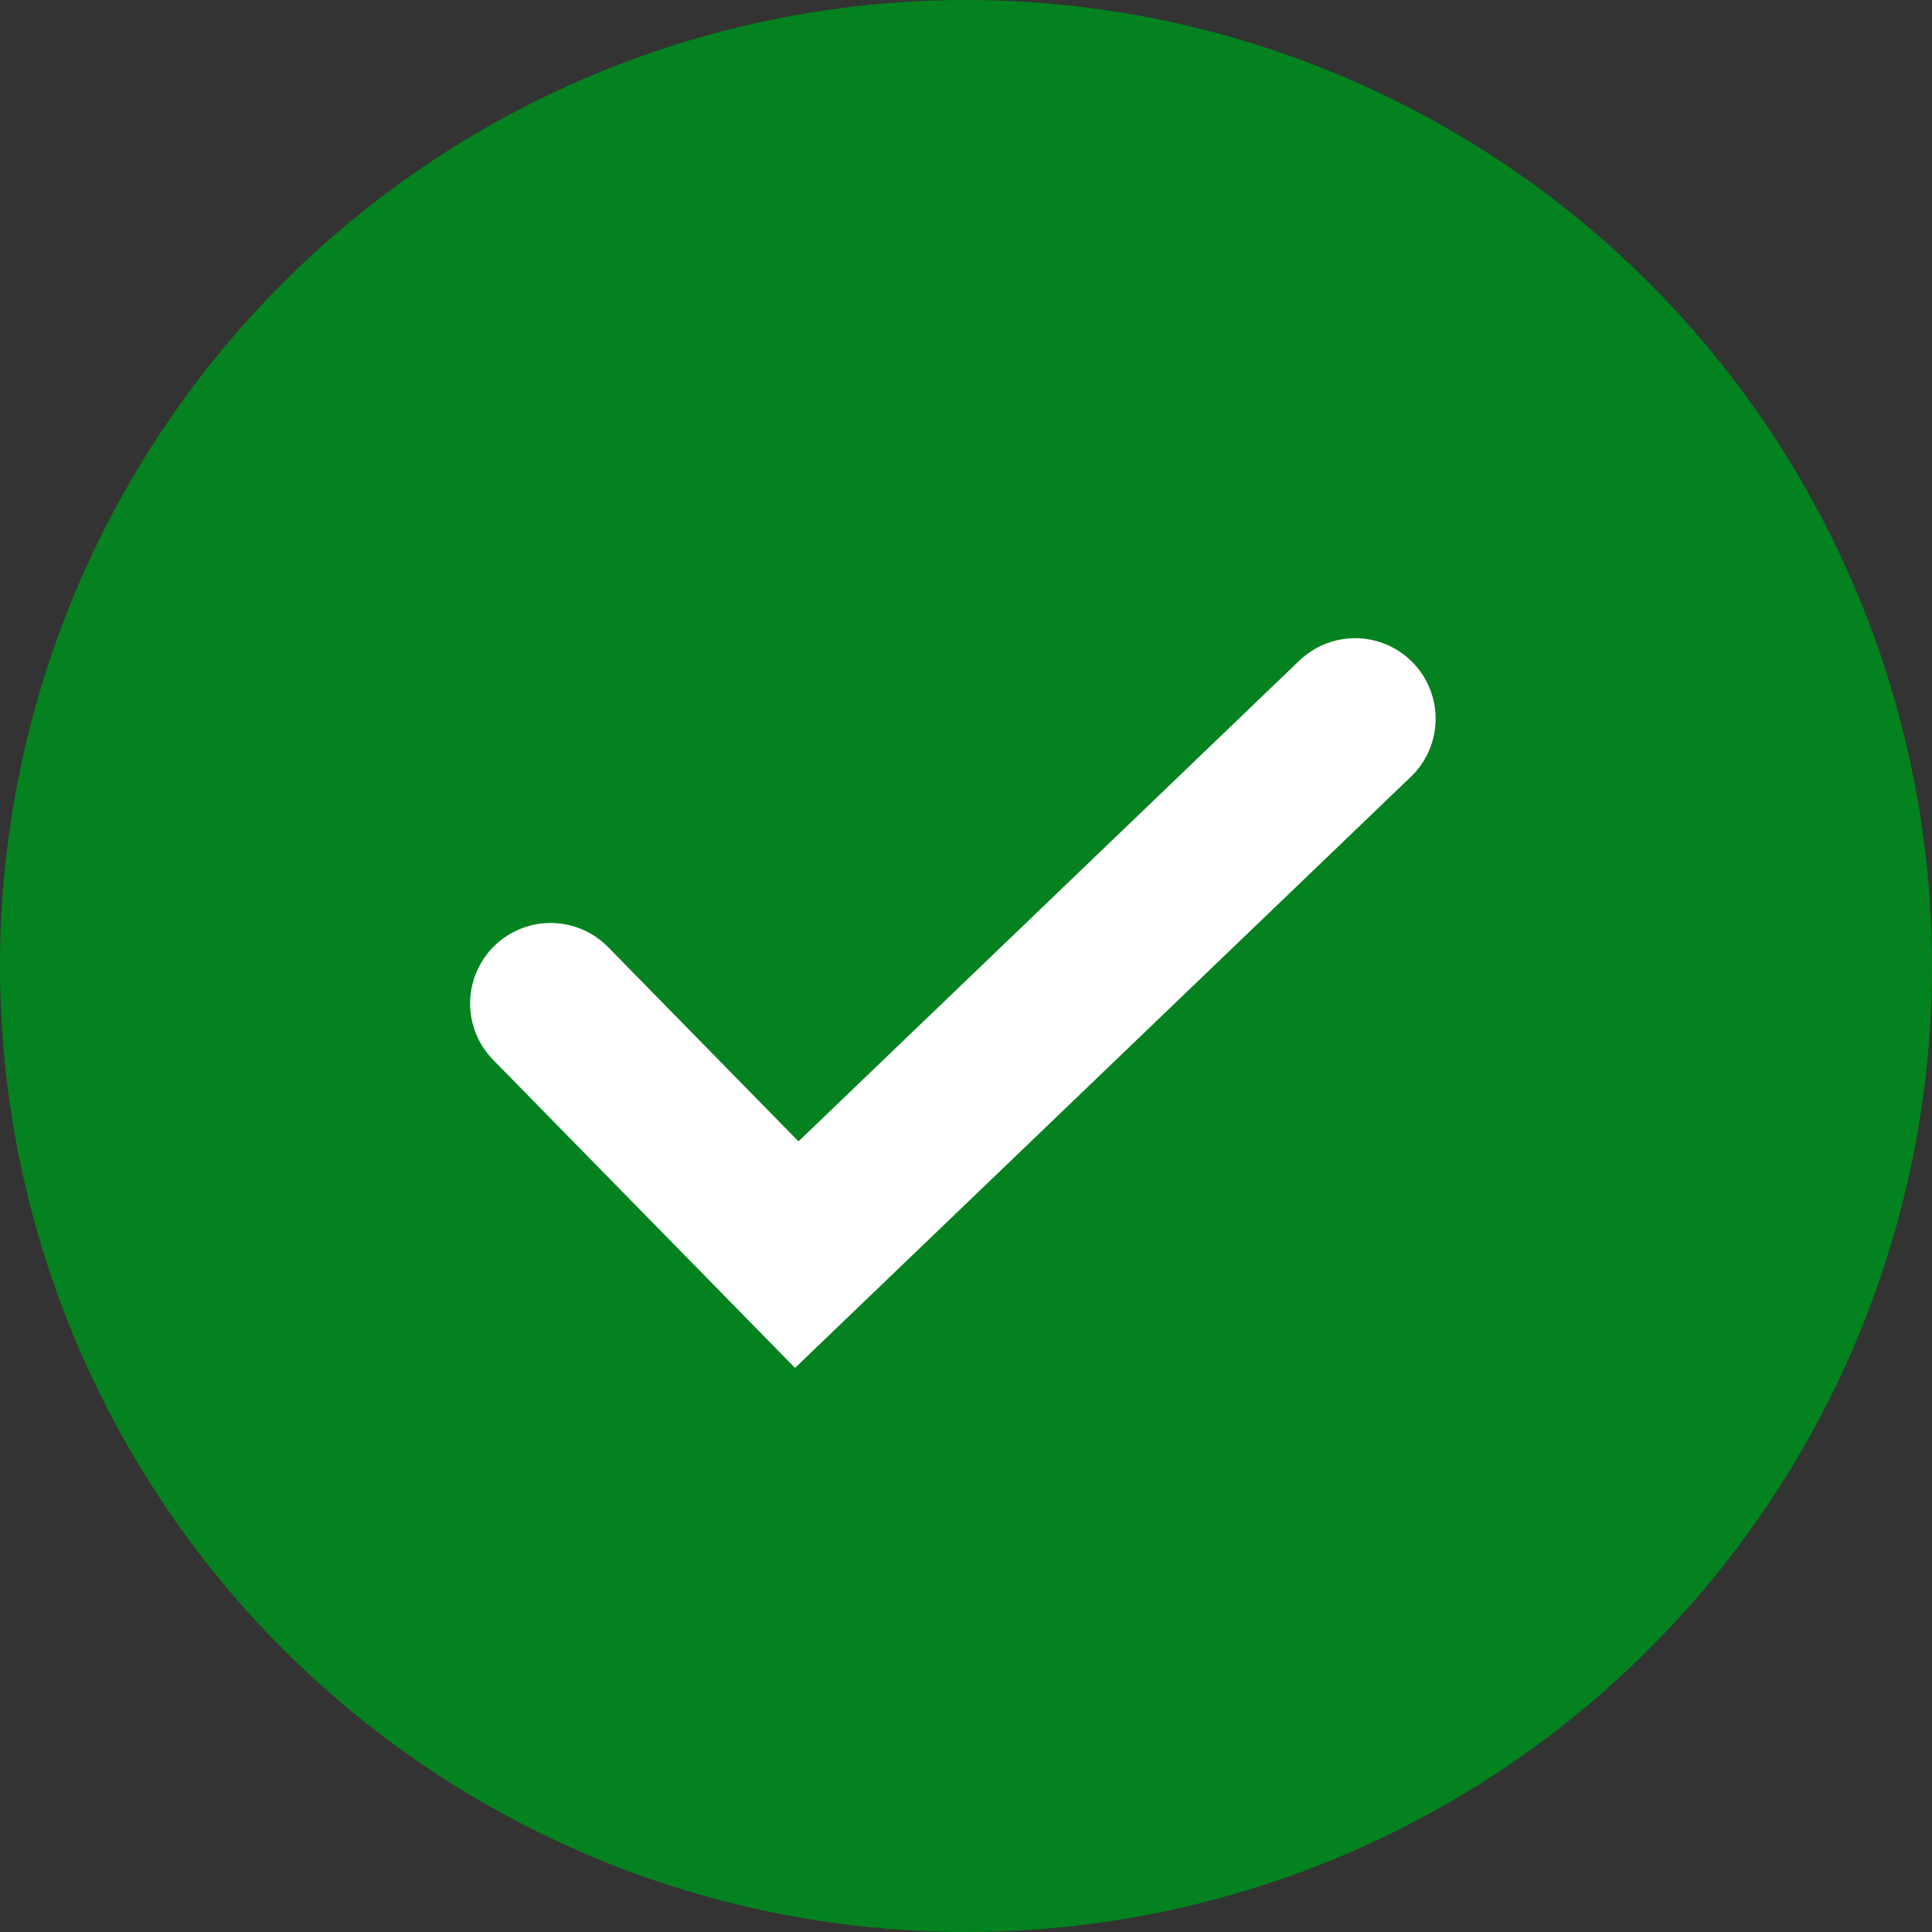
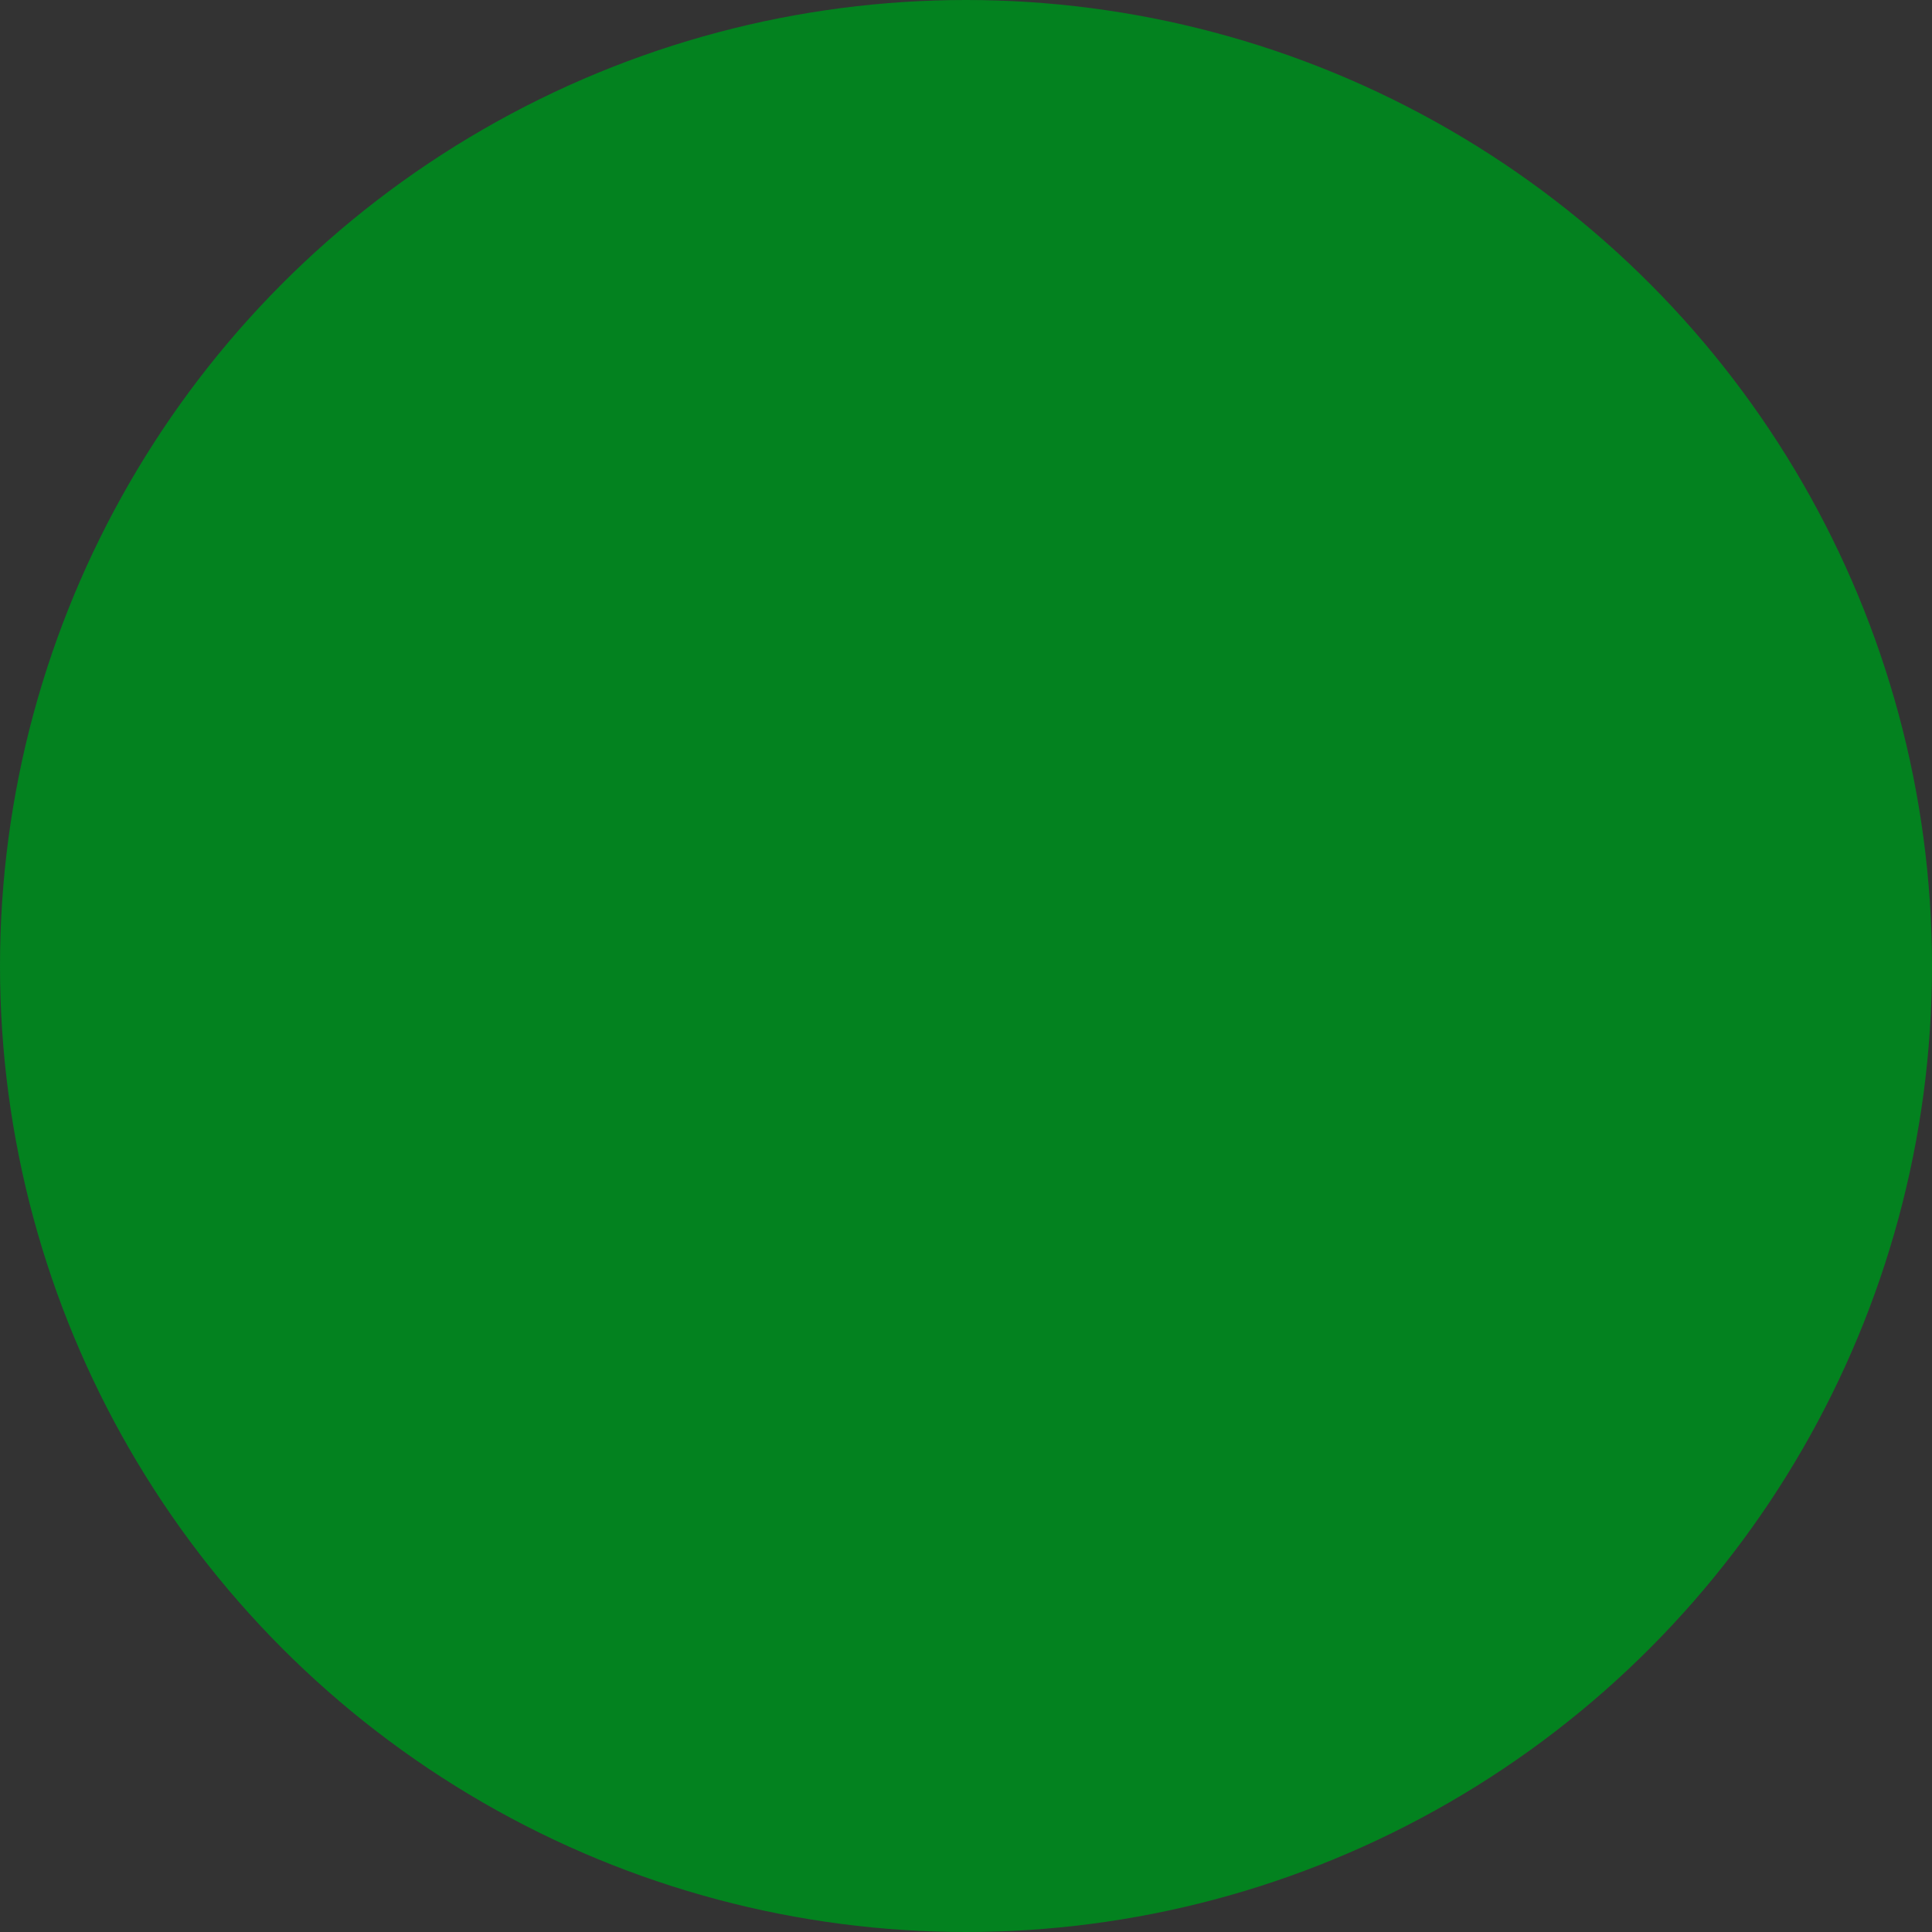
<svg xmlns="http://www.w3.org/2000/svg" id="ICONE" viewBox="0 0 200 200">
  <rect x="0" y="0" width="200" height="200" fill="#333333" stroke="none" />
  <defs>
    <style>.cls-1{fill:#03821F;}.cls-2{fill:none;stroke:#fff;stroke-linecap:round;stroke-miterlimit:10;stroke-width:16.67px;}</style>
  </defs>
  <g id="disponibilita">
    <circle id="Ellisse_58" data-name="Ellisse 58" class="cls-1" cx="100" cy="100" r="100" />
-     <path id="Path_20" data-name="Path 20" class="cls-2" d="M77,123.88l25.48,26L160.28,94.4" transform="translate(-20 -20)" />
  </g>
</svg>